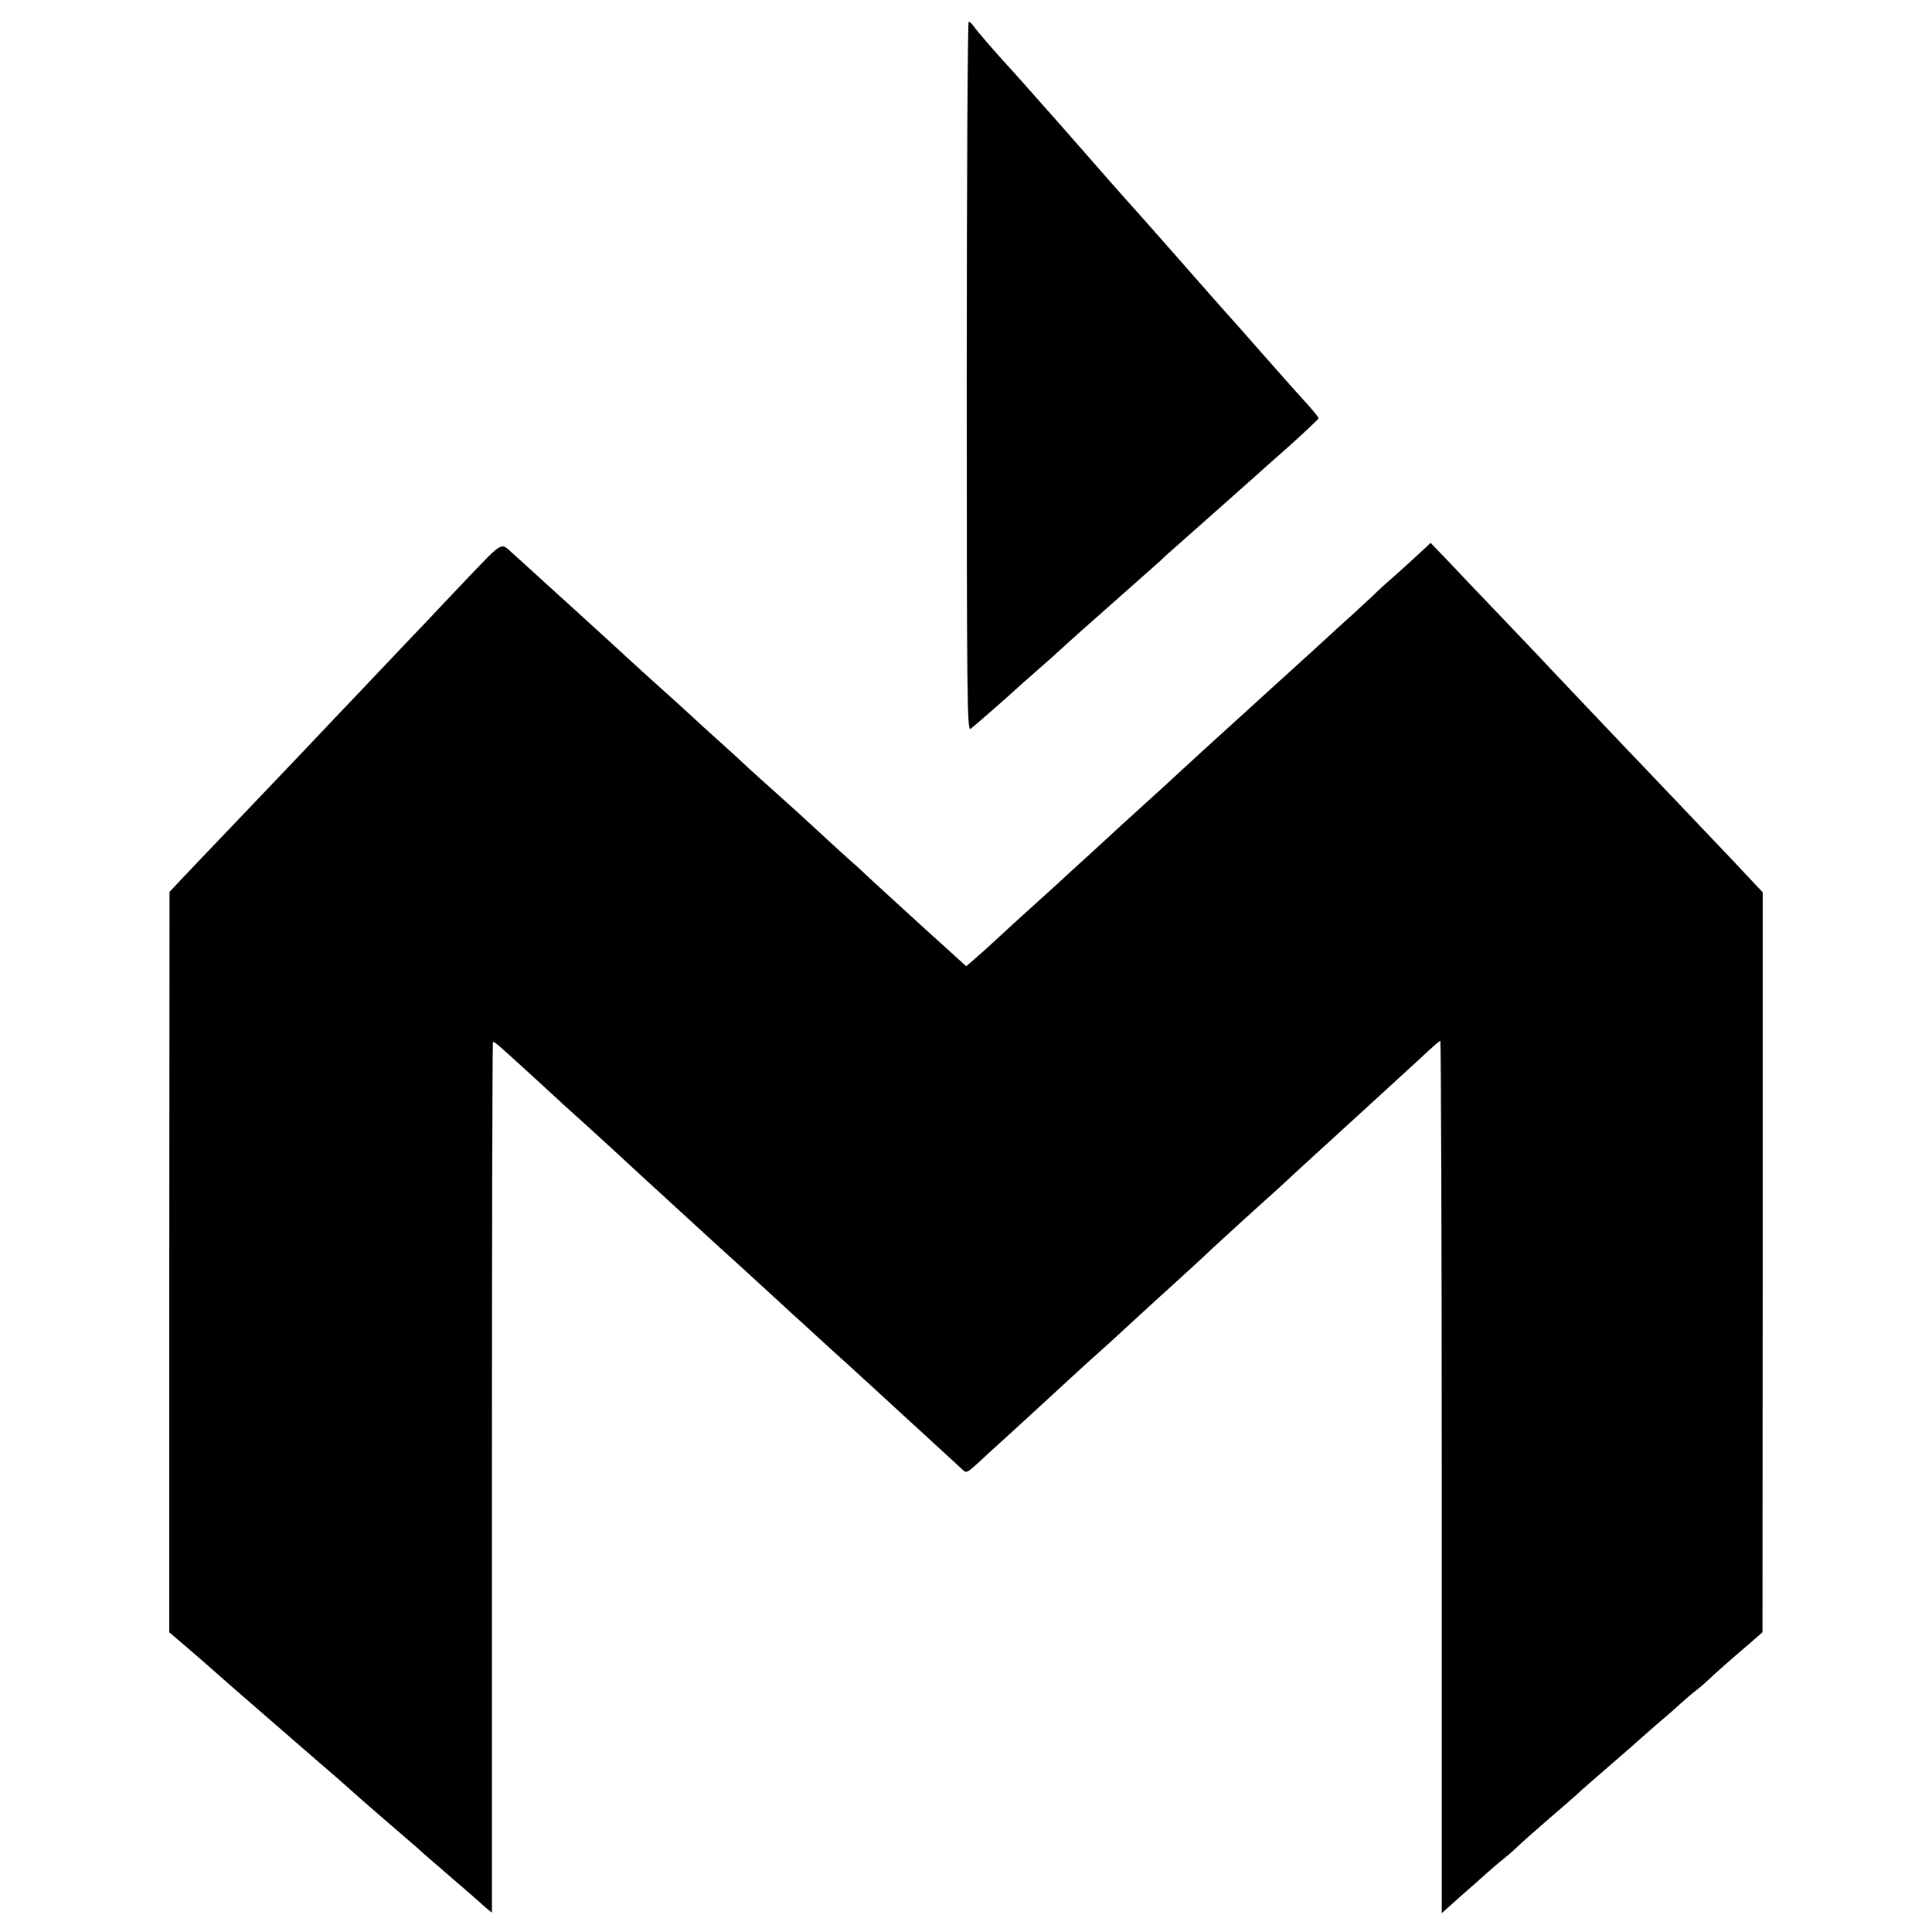
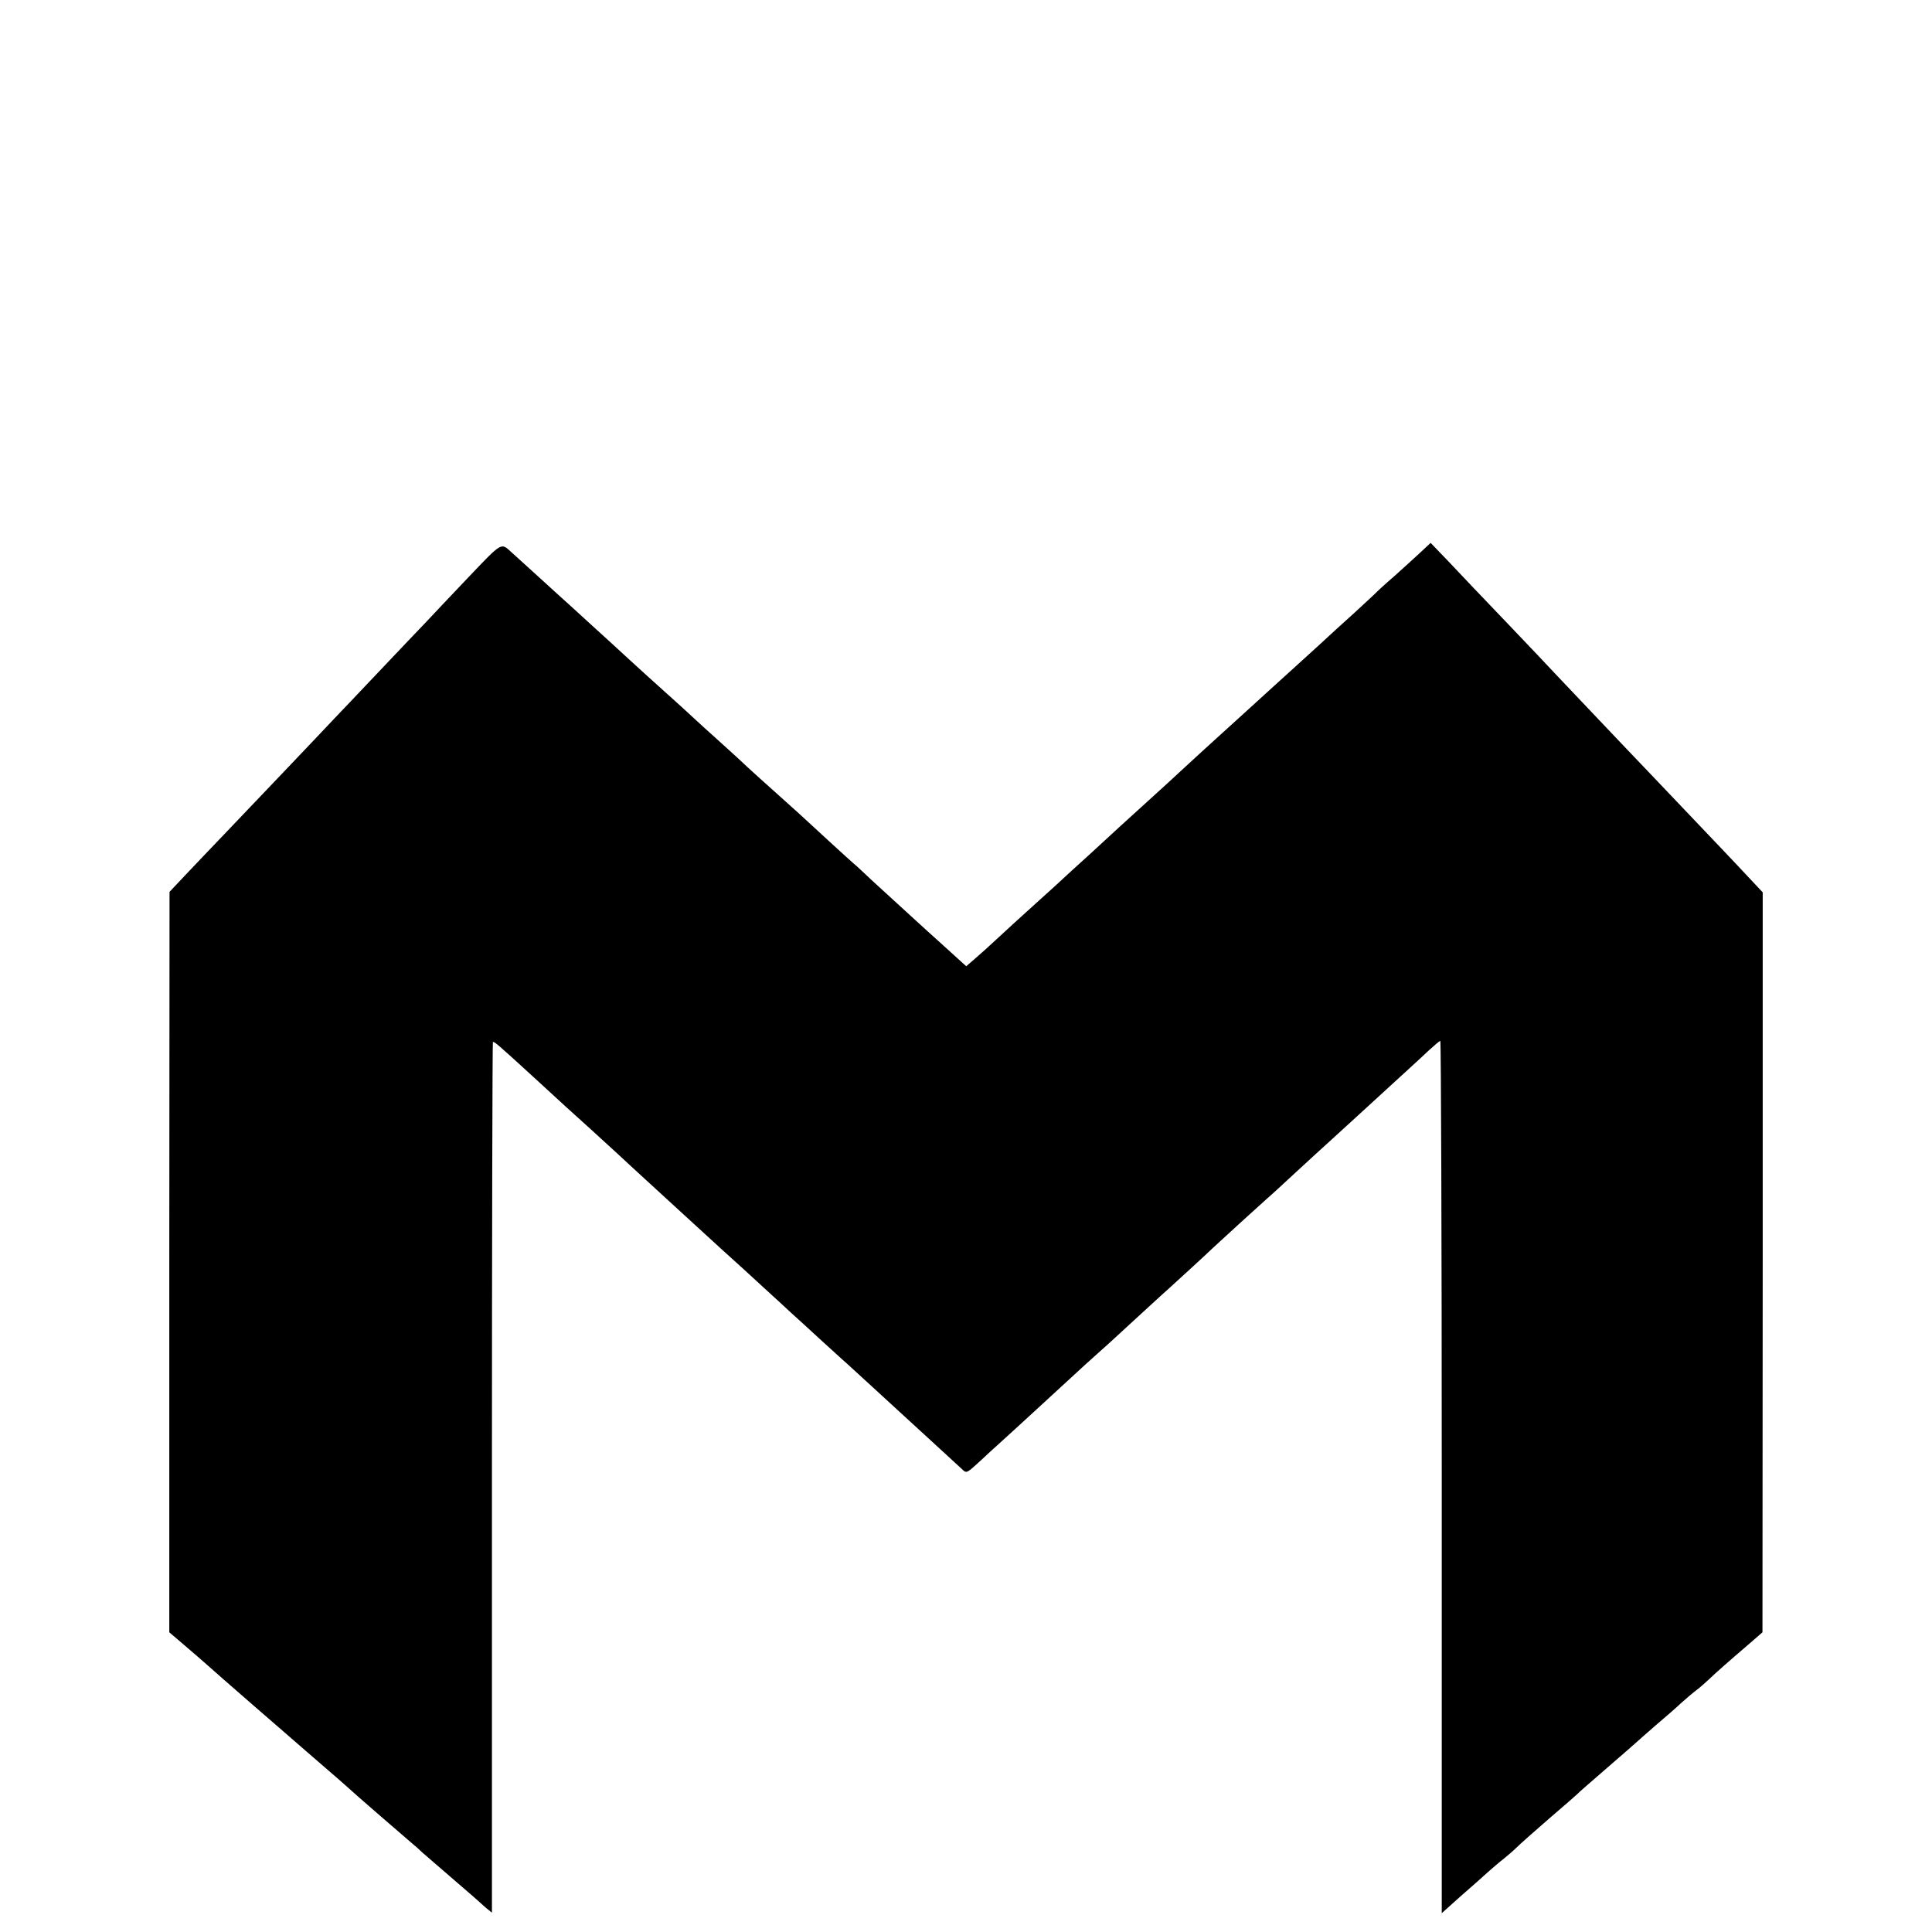
<svg xmlns="http://www.w3.org/2000/svg" version="1.0" width="800pt" height="800pt" viewBox="0 0 800 800" preserveAspectRatio="xMidYMid meet">
  <g transform="translate(0,800) scale(0.1,-0.1)" fill="#000000" stroke="none">
-     <path d="M4003 6440 c0 -1341 2 -1469 16 -1458 15 11 169 146 181 158 3 3 43 39 90 80 47 41 92 81 101 90 9 8 49 45 90 81 173 153 266 236 298 264 19 16 41 37 50 46 9 8 95 84 191 169 96 85 177 157 180 160 3 3 62 56 133 118 70 63 127 117 127 120 0 4 -19 27 -41 52 -59 65 -82 91 -209 235 -63 72 -119 135 -125 141 -5 6 -37 42 -70 79 -92 105 -313 356 -349 395 -17 19 -97 109 -176 200 -80 91 -149 170 -155 176 -5 6 -37 41 -70 79 -33 37 -71 80 -85 95 -45 48 -135 152 -148 171 -7 11 -17 19 -21 19 -4 0 -8 -661 -8 -1470z" />
    <path d="M1939 5609 c-74 -78 -152 -160 -174 -184 -22 -23 -110 -115 -195 -205 -85 -90 -171 -180 -190 -200 -55 -59 -346 -364 -450 -473 -52 -54 -125 -131 -162 -170 l-66 -70 -1 -1533 0 -1533 62 -53 c34 -29 78 -67 97 -84 51 -46 262 -229 435 -379 83 -71 152 -132 155 -135 5 -6 207 -181 254 -221 16 -13 36 -31 45 -40 9 -8 66 -57 126 -109 61 -52 112 -97 115 -100 3 -3 14 -13 26 -23 l21 -17 0 1800 c0 990 2 1802 4 1805 5 4 22 -11 188 -163 52 -48 102 -94 111 -102 33 -29 182 -165 209 -190 22 -21 140 -129 260 -239 14 -13 68 -62 119 -109 51 -47 101 -92 111 -101 10 -9 62 -56 116 -106 54 -49 110 -101 124 -114 14 -12 66 -60 115 -105 49 -44 96 -88 106 -96 15 -13 195 -179 240 -220 9 -8 63 -58 120 -110 57 -52 112 -103 123 -113 18 -18 20 -17 60 19 23 21 47 43 53 49 6 5 56 51 110 100 54 50 126 115 159 146 127 117 161 148 184 168 13 11 69 62 124 113 56 51 128 118 162 148 33 30 80 73 104 95 24 22 63 58 86 80 42 39 191 175 225 205 10 8 62 56 116 106 54 50 123 113 153 140 29 27 66 60 81 74 34 31 215 197 249 228 14 13 45 41 68 63 23 21 44 39 47 39 3 0 6 -813 6 -1806 l0 -1806 77 69 c43 37 93 82 113 100 19 17 48 42 65 55 16 13 41 34 55 48 14 14 75 68 135 120 61 52 112 97 115 100 3 4 59 53 125 110 66 57 122 106 125 109 3 3 37 33 75 66 39 33 86 74 105 92 19 17 48 42 64 54 16 12 38 32 50 43 29 28 87 79 163 144 l61 53 1 1532 0 1532 -61 65 c-51 55 -138 146 -414 436 -80 83 -343 361 -384 404 -23 25 -115 122 -204 215 -90 94 -196 205 -237 249 l-75 78 -44 -41 c-25 -23 -74 -68 -109 -99 -36 -31 -72 -64 -80 -73 -9 -8 -45 -42 -81 -75 -36 -32 -108 -98 -160 -146 -52 -47 -107 -97 -121 -110 -14 -12 -68 -62 -120 -109 -52 -47 -116 -106 -143 -130 -77 -70 -97 -88 -162 -148 -33 -31 -102 -94 -154 -141 -52 -47 -101 -92 -110 -100 -9 -8 -65 -60 -125 -115 -61 -55 -112 -102 -115 -105 -3 -3 -52 -48 -110 -100 -58 -52 -130 -118 -160 -146 -30 -28 -72 -66 -92 -83 l-37 -32 -53 48 c-29 26 -58 53 -64 58 -43 38 -220 201 -274 250 -35 33 -69 65 -76 70 -11 9 -168 153 -223 204 -14 13 -59 53 -100 90 -41 36 -91 82 -112 101 -20 19 -74 69 -120 110 -46 41 -95 86 -110 100 -15 14 -64 59 -110 100 -46 41 -113 102 -149 135 -36 33 -114 105 -175 160 -60 55 -115 105 -121 110 -10 9 -170 155 -198 180 -42 38 -36 42 -177 -106z" />
  </g>
</svg>